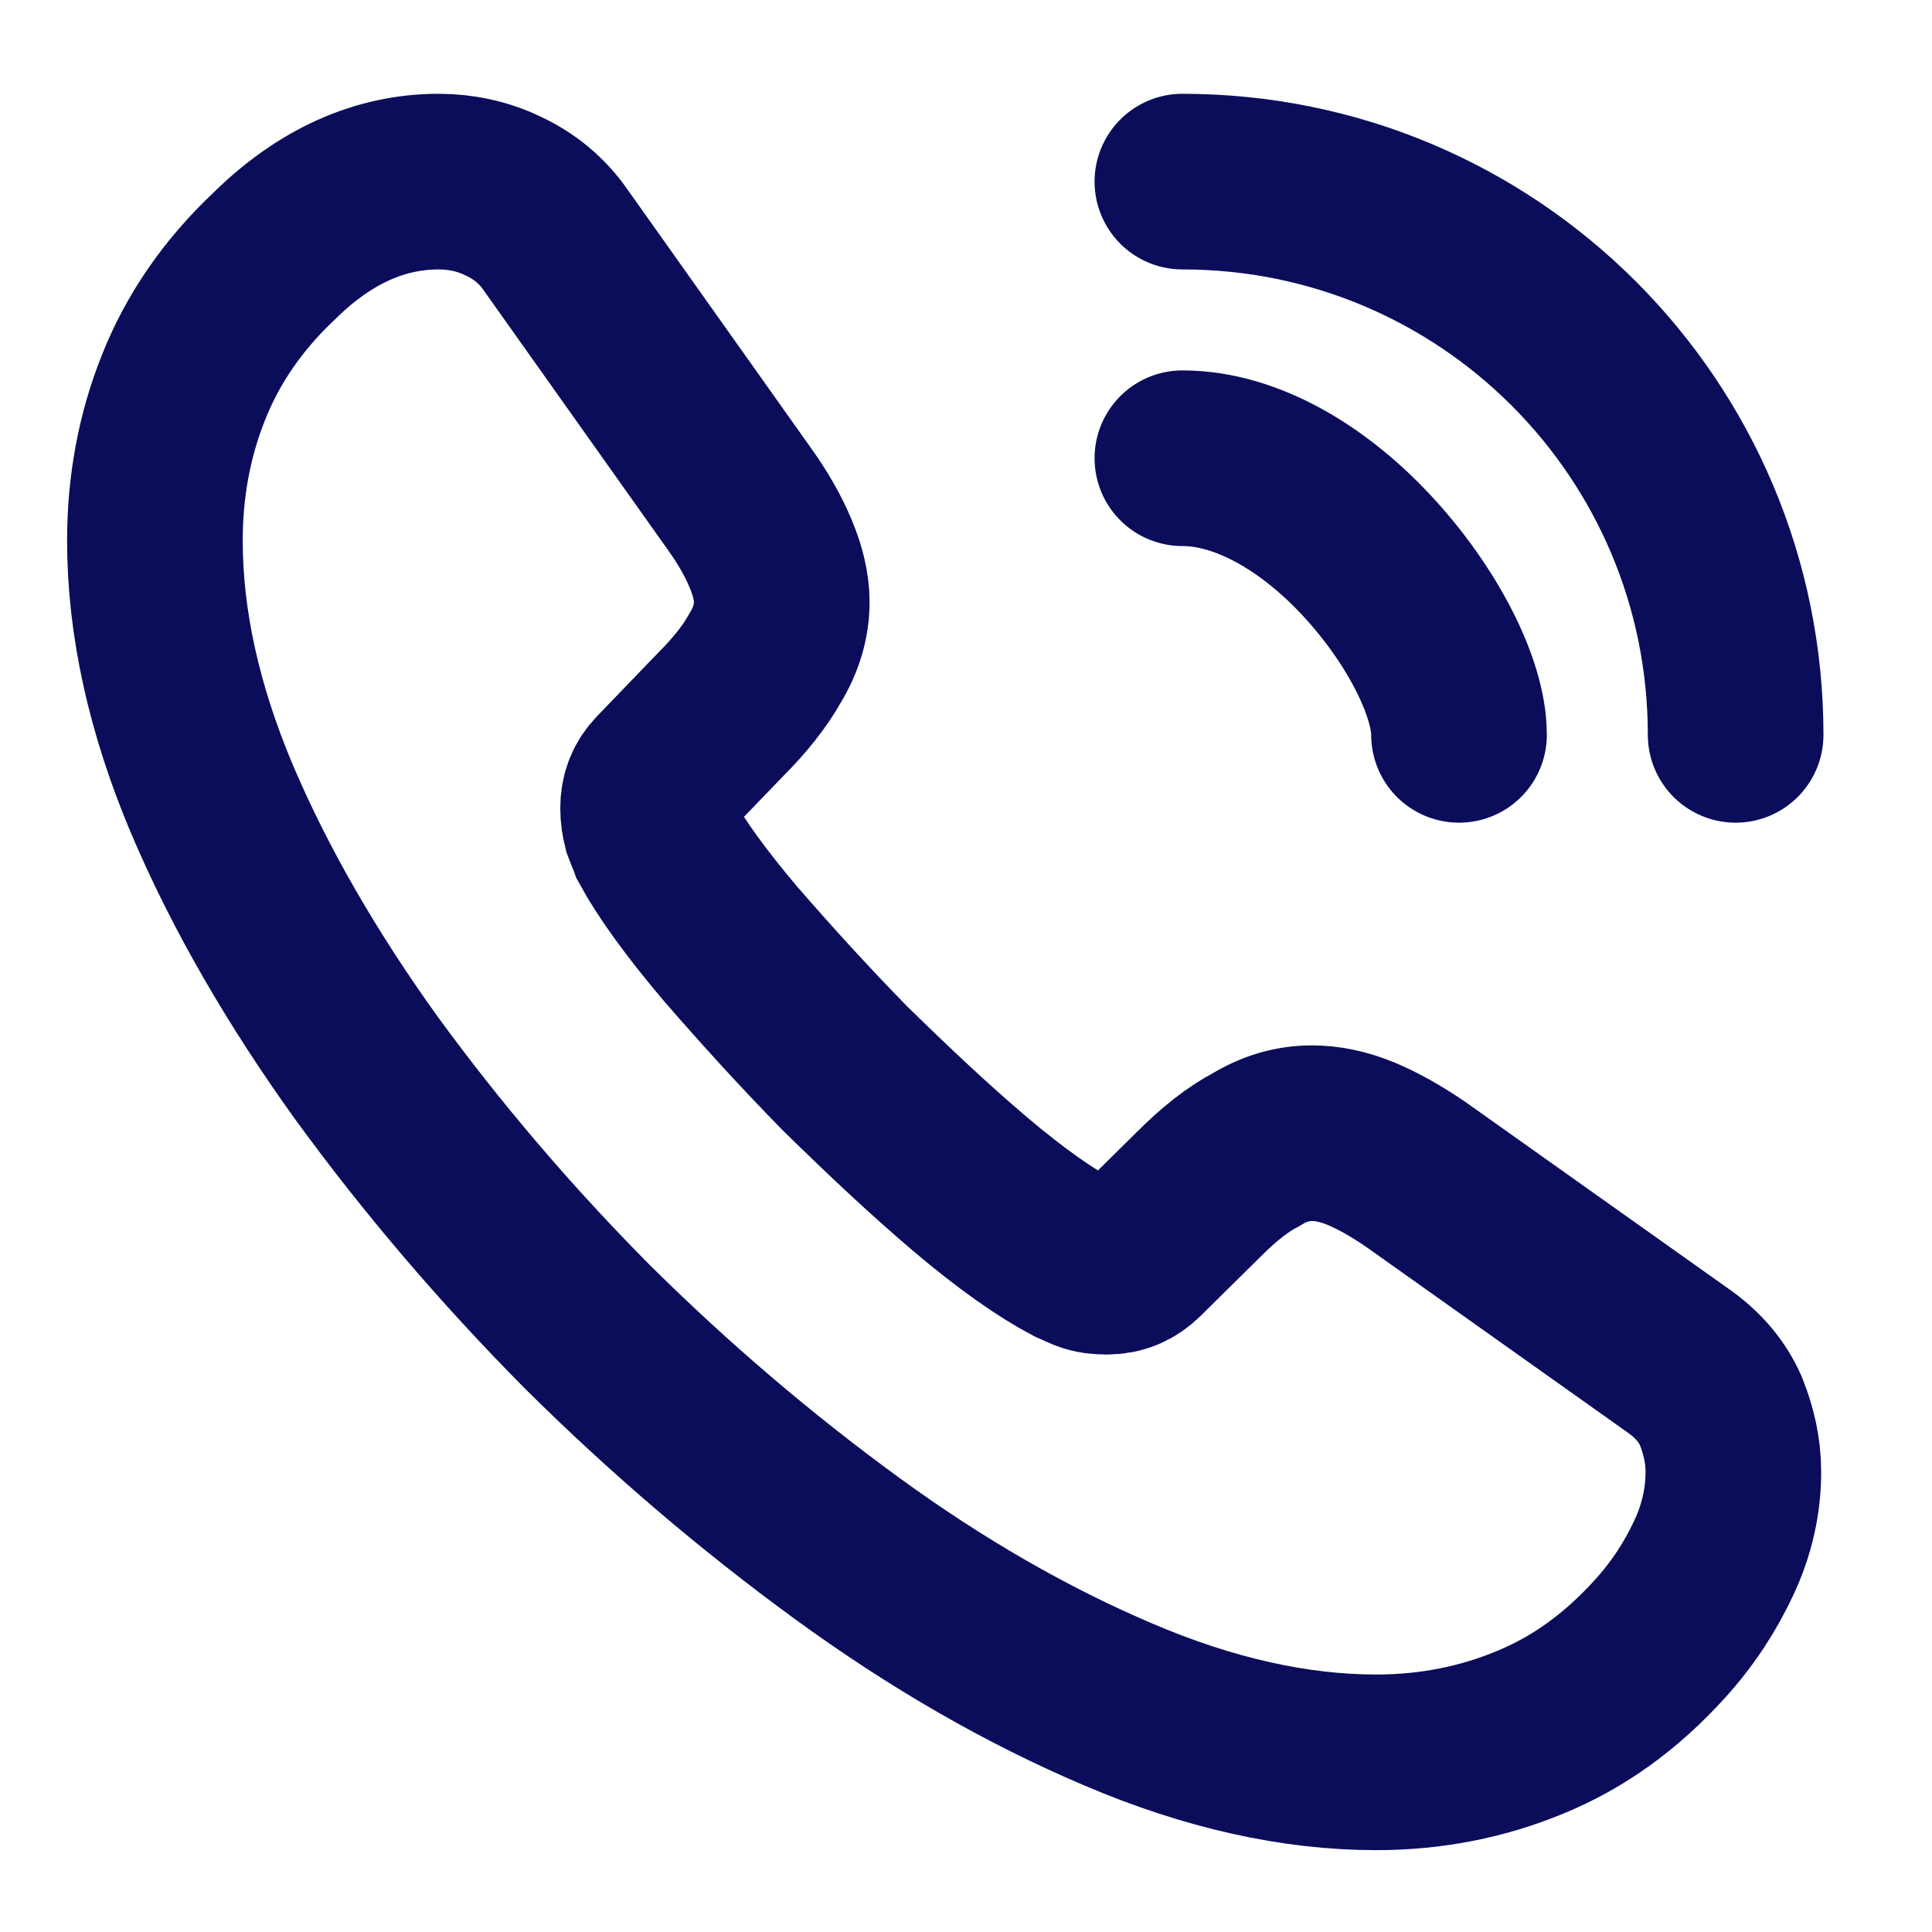
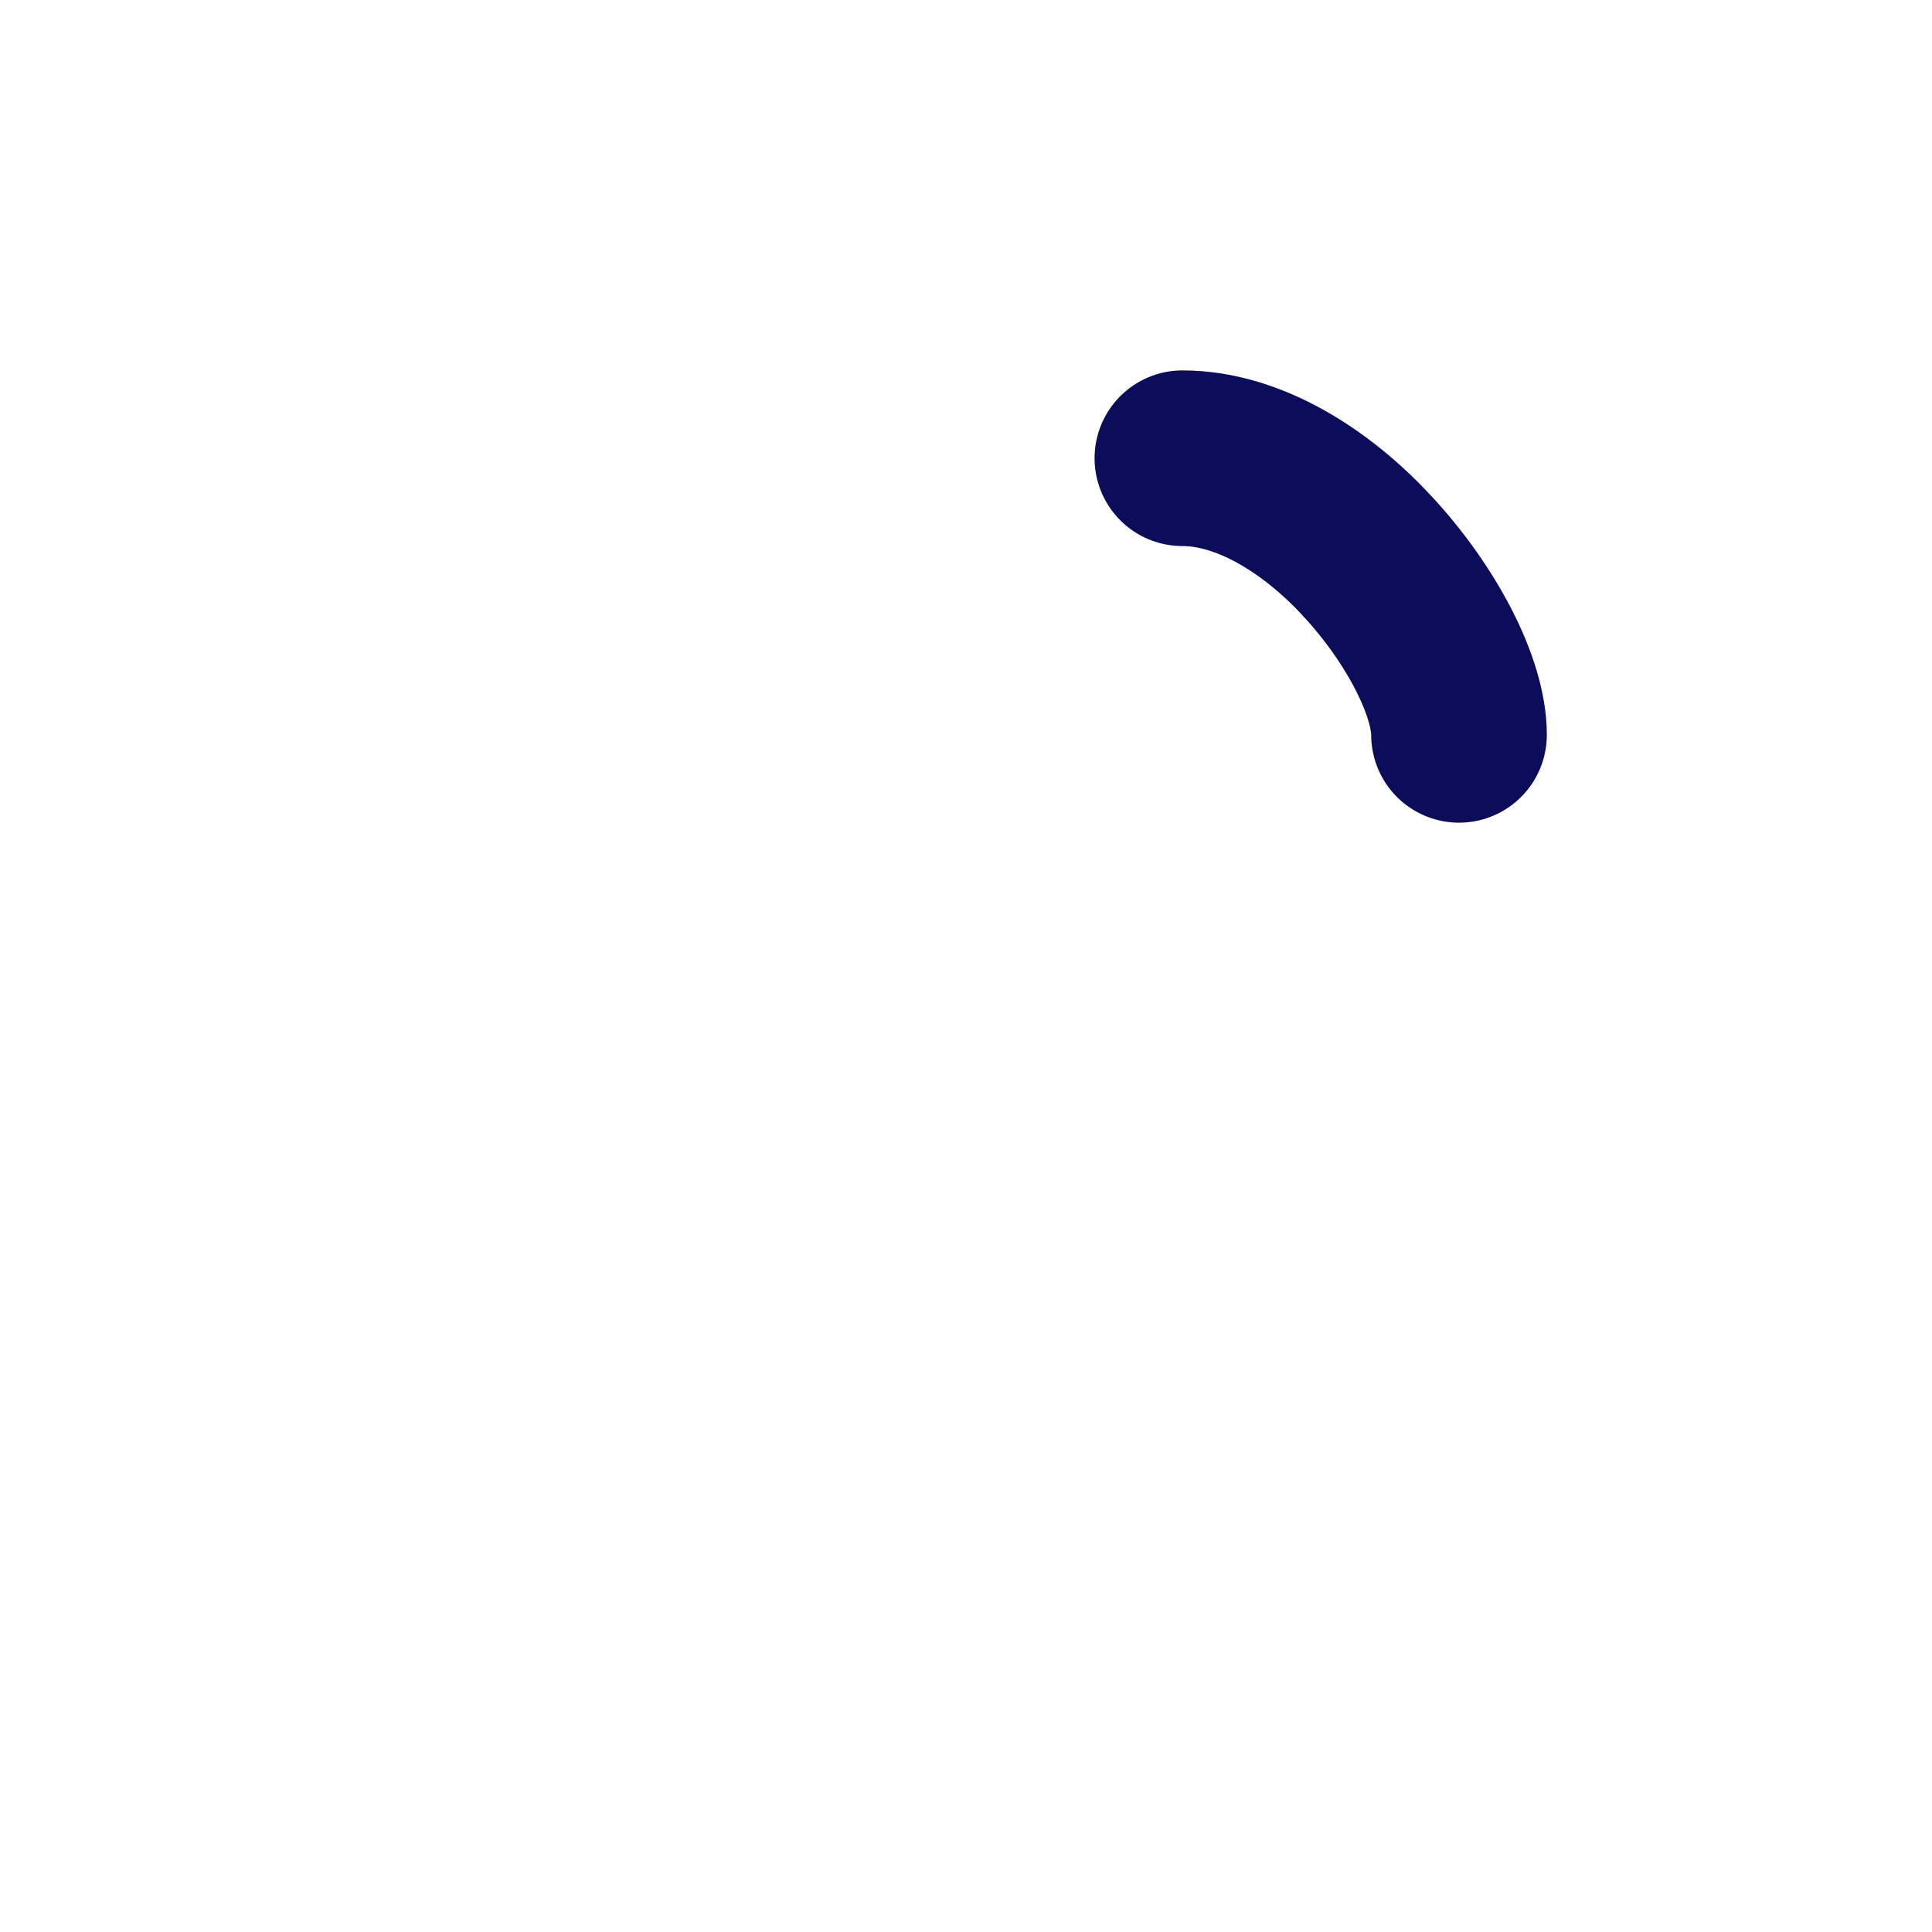
<svg xmlns="http://www.w3.org/2000/svg" width="11" height="11" viewBox="0 0 11 11" fill="none">
-   <path d="M9.869 8.382C9.869 8.544 9.833 8.711 9.756 8.873C9.68 9.035 9.581 9.188 9.45 9.332C9.23 9.575 8.987 9.75 8.712 9.863C8.442 9.975 8.15 10.034 7.835 10.034C7.376 10.034 6.885 9.926 6.368 9.705C5.85 9.485 5.333 9.188 4.82 8.814C4.302 8.436 3.812 8.018 3.344 7.554C2.88 7.086 2.462 6.596 2.088 6.083C1.719 5.57 1.422 5.057 1.206 4.548C0.99 4.035 0.882 3.545 0.882 3.077C0.882 2.771 0.936 2.478 1.044 2.208C1.152 1.934 1.323 1.682 1.562 1.457C1.85 1.173 2.165 1.034 2.498 1.034C2.624 1.034 2.75 1.061 2.862 1.115C2.979 1.169 3.083 1.25 3.164 1.367L4.208 2.838C4.289 2.951 4.347 3.054 4.388 3.153C4.428 3.248 4.451 3.342 4.451 3.428C4.451 3.536 4.419 3.644 4.356 3.747C4.298 3.851 4.212 3.959 4.104 4.067L3.762 4.422C3.713 4.472 3.69 4.53 3.69 4.602C3.69 4.638 3.695 4.67 3.704 4.706C3.717 4.742 3.731 4.769 3.74 4.796C3.821 4.944 3.96 5.138 4.158 5.372C4.361 5.606 4.577 5.844 4.811 6.083C5.054 6.321 5.288 6.542 5.526 6.744C5.76 6.942 5.954 7.077 6.107 7.158C6.129 7.167 6.156 7.181 6.188 7.194C6.224 7.208 6.26 7.212 6.3 7.212C6.377 7.212 6.435 7.185 6.485 7.136L6.827 6.798C6.939 6.686 7.047 6.6 7.151 6.546C7.254 6.483 7.358 6.452 7.47 6.452C7.556 6.452 7.646 6.47 7.745 6.51C7.844 6.551 7.947 6.609 8.06 6.686L9.549 7.743C9.666 7.824 9.747 7.919 9.797 8.031C9.842 8.144 9.869 8.256 9.869 8.382Z" stroke="#0B0D5B" stroke-miterlimit="10" />
  <path d="M8.307 4.184C8.307 3.914 8.096 3.5 7.781 3.162C7.493 2.852 7.11 2.609 6.732 2.609" stroke="#0B0D5B" stroke-linecap="round" stroke-linejoin="round" />
-   <path d="M9.882 4.184C9.882 2.442 8.474 1.034 6.732 1.034" stroke="#0B0D5B" stroke-linecap="round" stroke-linejoin="round" />
</svg>